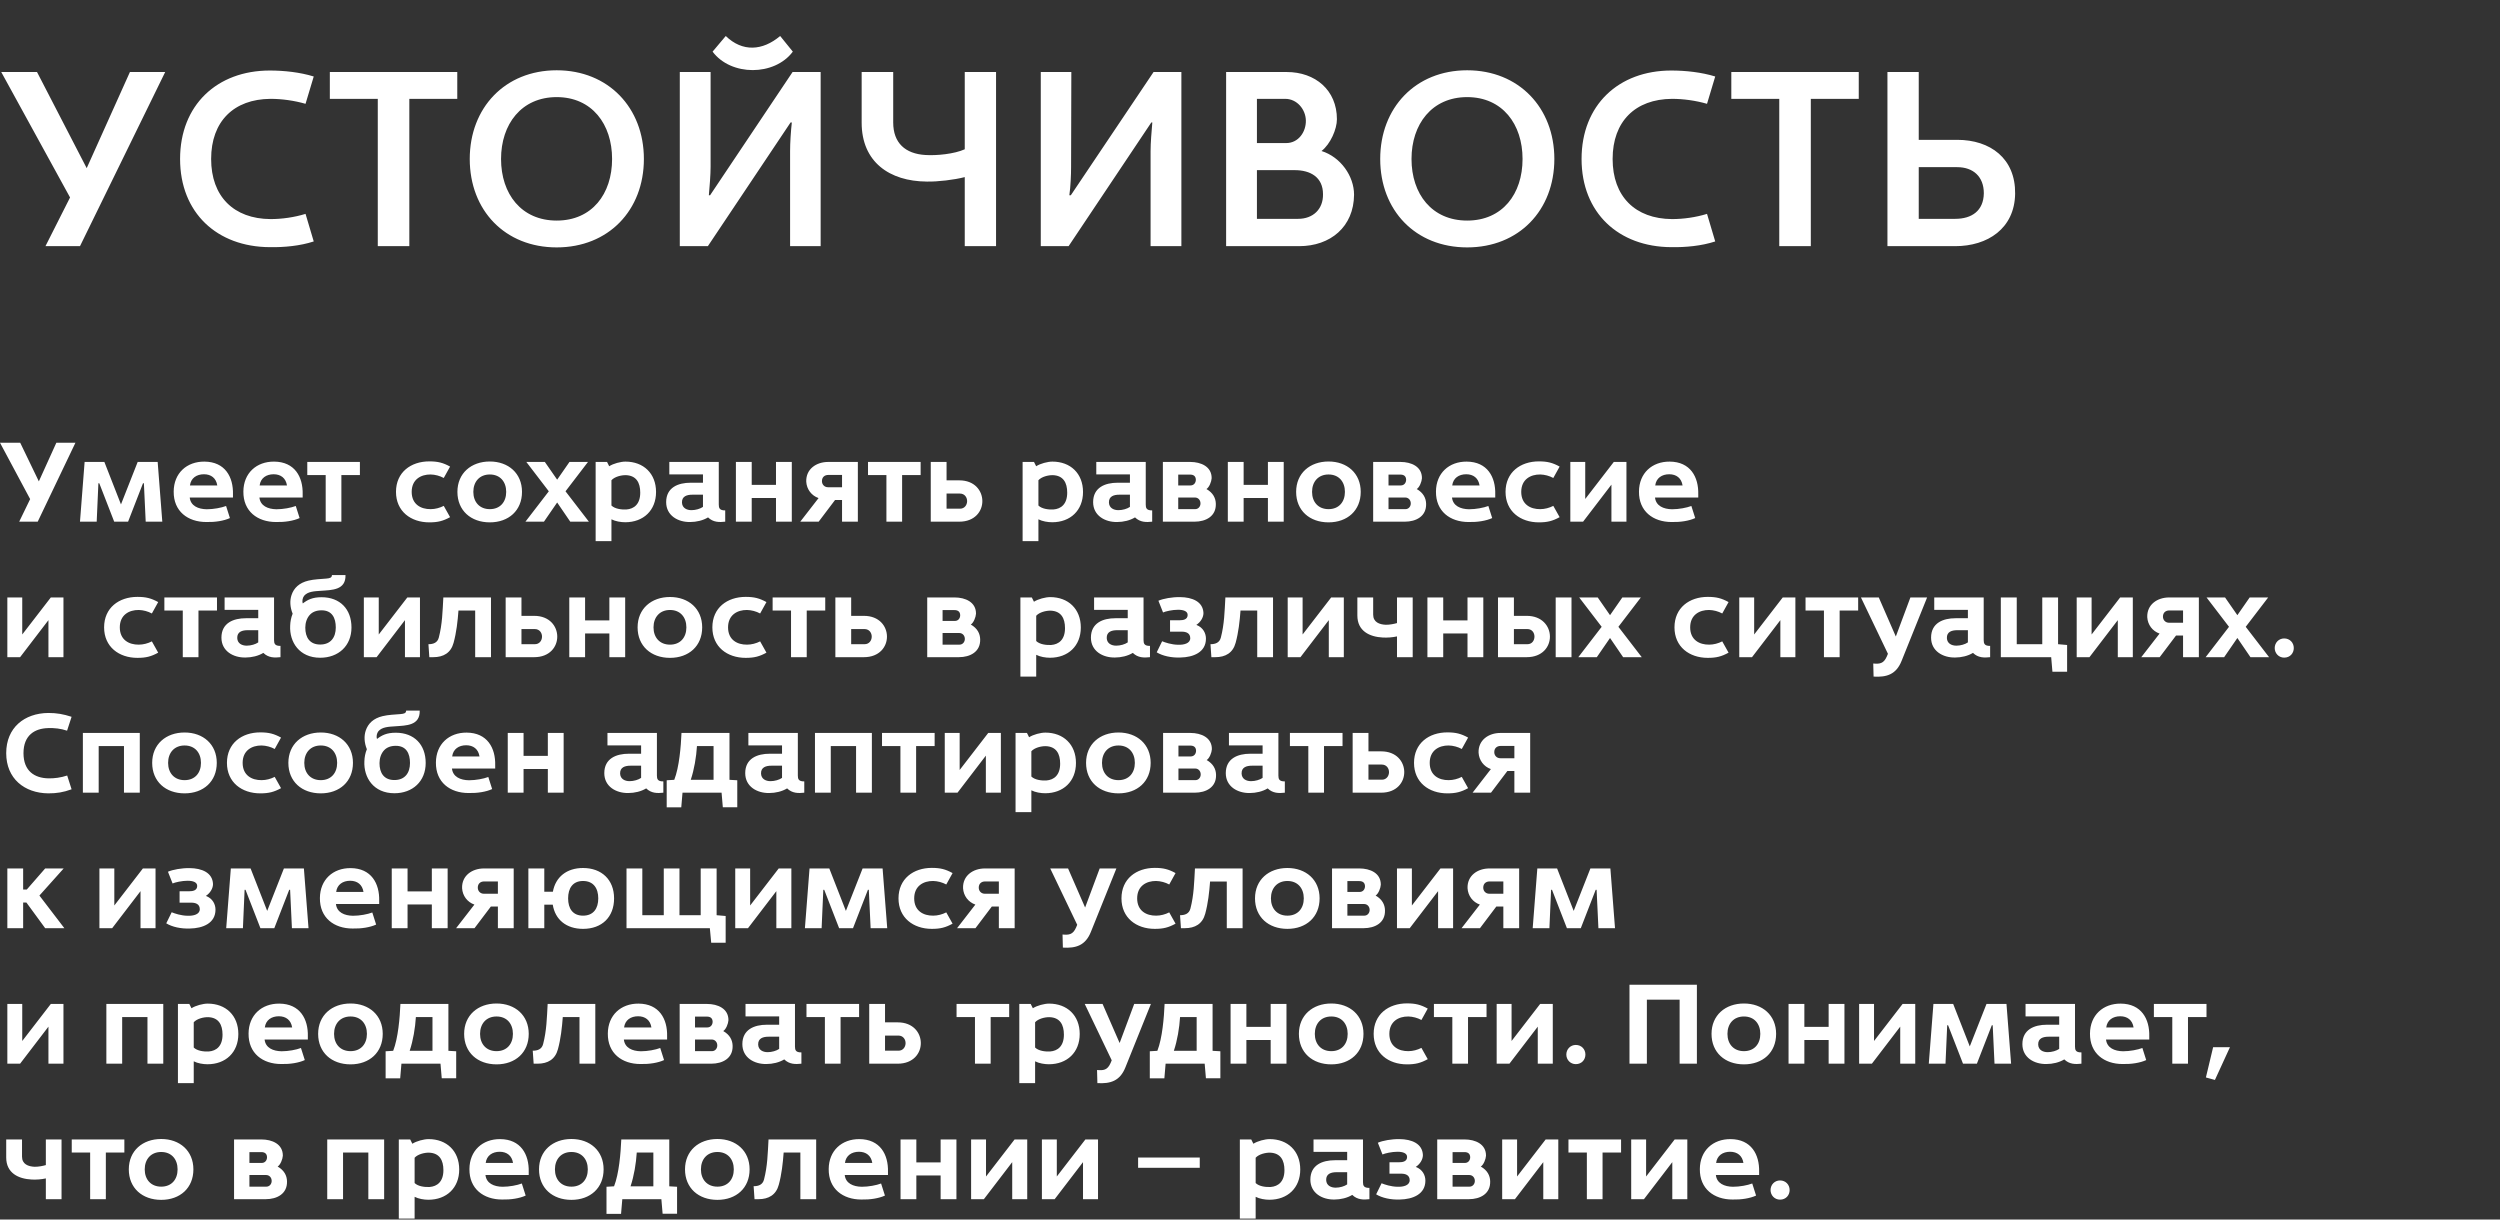
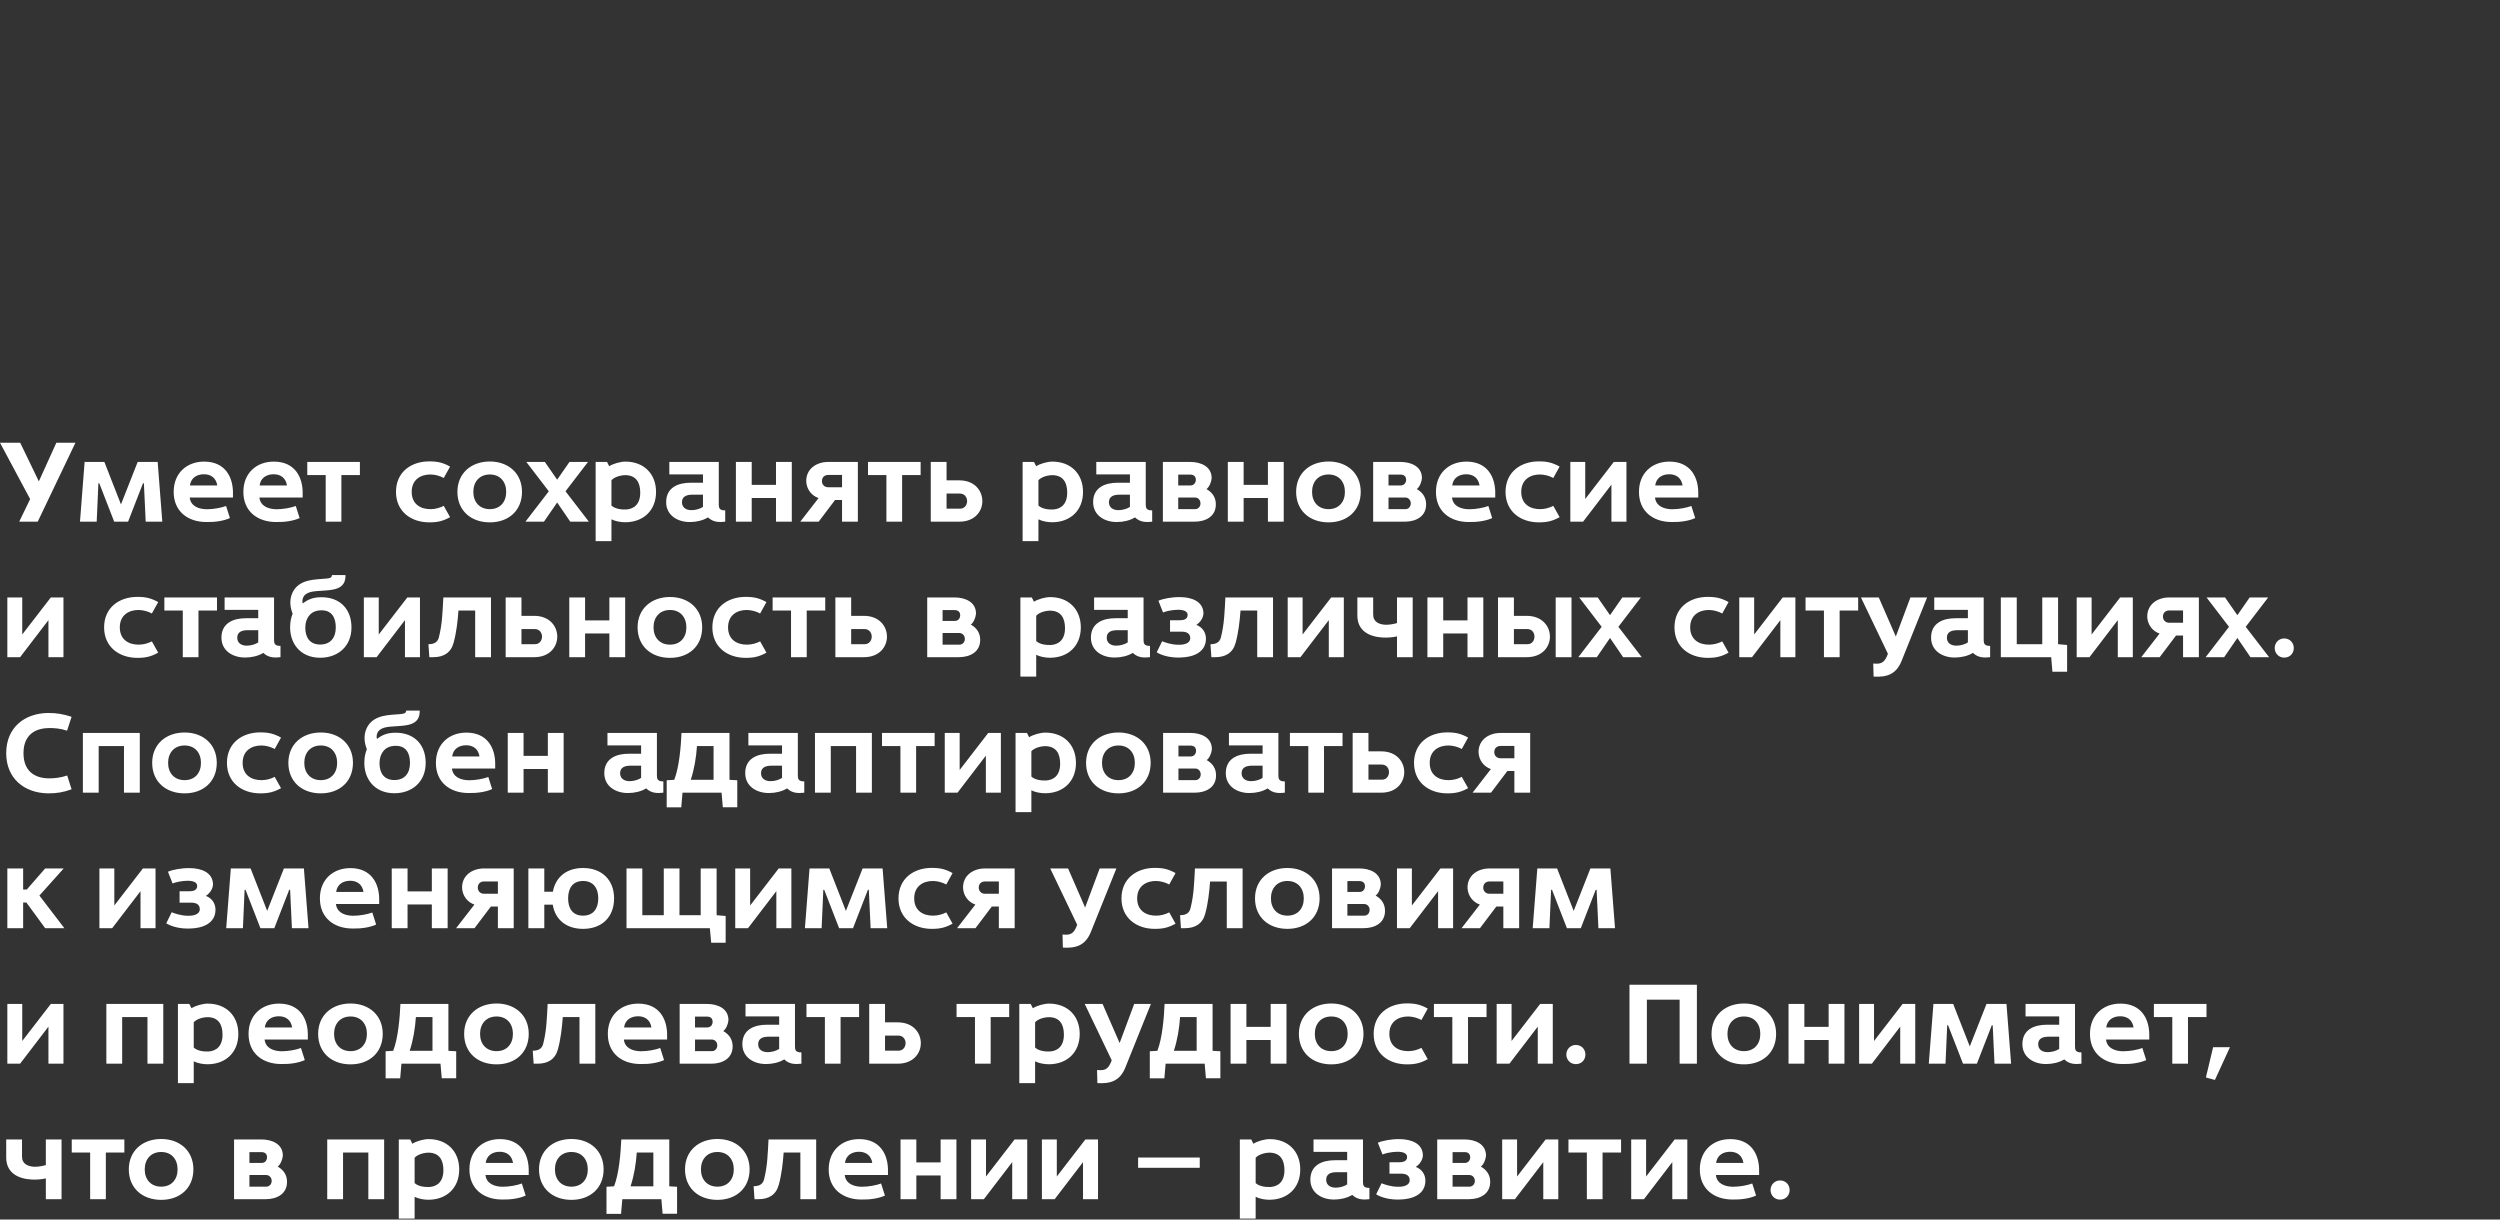
<svg xmlns="http://www.w3.org/2000/svg" width="1107" height="540" viewBox="0 0 1107 540" fill="none">
  <rect x="0" y="0" width="1107" height="540" fill="#333333" stroke="none" />
  <path d="M8.5 231L13.35 221L0 196.05H8.95L17.2 213.15L24.95 196.05H33.4L16.7 231H8.5ZM35.416 231L37.466 204.55H46.216L53.566 223.35L60.966 204.55H69.816L71.866 231H64.516L63.716 214H63.316L56.716 231H50.566L43.966 214H43.566L42.816 231H35.416ZM91.359 231.15C83.159 231.15 76.809 226.4 76.909 217.65C76.959 209.5 82.709 204.35 90.509 204.4C99.659 204.45 103.359 211.2 103.159 218.9V220.3H84.009C84.409 224 87.759 225.45 91.559 225.5C94.559 225.5 98.009 224.85 100.109 224.05L101.809 229.4C99.109 230.65 95.209 231.25 91.359 231.15ZM84.109 214.95H96.209C95.709 211.7 93.459 210 90.309 210C87.059 210 84.509 211.7 84.109 214.95ZM122.219 231.15C114.019 231.15 107.669 226.4 107.769 217.65C107.819 209.5 113.569 204.35 121.369 204.4C130.519 204.45 134.219 211.2 134.019 218.9V220.3H114.869C115.269 224 118.619 225.45 122.419 225.5C125.419 225.5 128.869 224.85 130.969 224.05L132.669 229.4C129.969 230.65 126.069 231.25 122.219 231.15ZM114.969 214.95H127.069C126.569 211.7 124.319 210 121.169 210C117.919 210 115.369 211.7 114.969 214.95ZM144.214 231V210.35H136.064V204.55H159.364V210.35H151.164V231H144.214ZM190.096 231.3C181.896 231.3 175.346 226.4 175.346 217.8C175.346 209.15 181.896 204.3 190.096 204.3C193.896 204.3 196.196 204.9 199.296 206.6L196.496 211.65C194.746 210.7 192.696 210.15 190.696 210.1C186.396 210.05 182.296 212.3 182.296 217.8C182.296 223.35 186.396 225.5 190.696 225.45C192.696 225.45 194.746 224.9 196.496 224L199.296 229C196.196 230.7 193.896 231.3 190.096 231.3ZM216.893 231.3C208.493 231.3 202.543 226.05 202.543 217.8C202.543 209.55 208.643 204.35 216.893 204.35C225.093 204.35 231.143 209.55 231.143 217.8C231.143 226.05 225.243 231.3 216.893 231.3ZM216.893 225.45C221.443 225.45 224.143 222.3 224.143 217.8C224.143 213.3 221.443 210.1 216.893 210.1C212.343 210.1 209.593 213.3 209.593 217.8C209.593 222.3 212.343 225.45 216.893 225.45ZM232.66 231L243.01 217.55L233.06 204.55H241.26L246.71 212.4L252.16 204.55H260.36L250.41 217.55L260.76 231H252.51L246.71 222.5L240.86 231H232.66ZM263.748 239.6V204.55H268.798L269.748 206.45C271.598 205.25 274.848 204.4 276.948 204.4C284.948 204.4 290.498 209.65 290.498 217.85C290.498 226 284.898 231.25 276.848 231.25C274.898 231.25 272.498 230.85 270.748 229.95V239.6H263.748ZM277.348 225.6C280.798 225.35 283.498 223.2 283.498 218.15C283.498 213.7 281.748 210.6 277.198 210.4C275.048 210.35 272.148 211.1 270.748 212.65V223.85C272.298 225.35 275.198 225.7 277.348 225.6ZM305.625 231.15C300.225 231.25 294.975 228.3 294.975 222.35C294.975 215.85 300.275 213.75 305.825 213.75H311.275V210.05H296.375V204.55H318.275V223.45C318.275 224.95 318.625 226.05 321.125 226V231C318.475 231.3 315.775 231.3 313.525 229.1C311.325 230.45 308.375 231.15 305.625 231.15ZM306.175 225.9C308.025 225.9 310.075 225.3 311.275 224.45V219.05H306.575C304.225 219.05 301.875 219.7 301.975 222.55C302.075 224.95 304.075 225.9 306.175 225.9ZM325.857 231V204.55H332.857V214.7H343.607V204.55H350.607V231H343.607V220.5H332.857V231H325.857ZM354.357 231L362.457 220.55C359.307 219.45 357.207 216.65 357.007 213.3C356.807 207.7 361.457 204.55 366.707 204.55H378.057H379.857V206.05V231H372.857V221.4H369.757L362.507 231H354.357ZM366.657 215.75H372.857V210.3H366.807C365.107 210.3 363.957 211.3 363.957 213.05C363.957 214.55 365.057 215.75 366.657 215.75ZM392.505 231V210.35H384.355V204.55H407.655V210.35H399.455V231H392.505ZM412.137 231V204.55H419.137V212.7H424.787C431.537 212.7 434.937 217.25 434.987 221.8C435.037 226.4 431.637 231 424.787 231H412.137ZM419.137 225.25H425.087C427.087 225.25 428.187 223.65 428.237 222C428.287 220.3 427.187 218.55 425.037 218.55H419.137V225.25ZM452.811 239.6V204.55H457.861L458.811 206.45C460.661 205.25 463.911 204.4 466.011 204.4C474.011 204.4 479.561 209.65 479.561 217.85C479.561 226 473.961 231.25 465.911 231.25C463.961 231.25 461.561 230.85 459.811 229.95V239.6H452.811ZM466.411 225.6C469.861 225.35 472.561 223.2 472.561 218.15C472.561 213.7 470.811 210.6 466.261 210.4C464.111 210.35 461.211 211.1 459.811 212.65V223.85C461.361 225.35 464.261 225.7 466.411 225.6ZM494.687 231.15C489.287 231.25 484.037 228.3 484.037 222.35C484.037 215.85 489.337 213.75 494.887 213.75H500.337V210.05H485.437V204.55H507.337V223.45C507.337 224.95 507.687 226.05 510.187 226V231C507.537 231.3 504.837 231.3 502.587 229.1C500.387 230.45 497.437 231.15 494.687 231.15ZM495.237 225.9C497.087 225.9 499.137 225.3 500.337 224.45V219.05H495.637C493.287 219.05 490.937 219.7 491.037 222.55C491.137 224.95 493.137 225.9 495.237 225.9ZM514.92 231V204.55H527.07C531.77 204.55 536.57 206.6 536.52 211.75C536.42 213.3 535.47 215.75 534.22 216.55C537.12 218.2 538.32 220.55 538.37 223.1C538.52 228.6 533.97 231 528.92 231H514.92ZM521.72 225.45H529.22C530.77 225.45 531.67 224.05 531.57 222.75C531.52 221.45 530.57 220.3 529.12 220.3H521.72V225.45ZM521.72 214.95H527.17C528.67 214.95 529.52 213.75 529.52 212.4C529.47 210.8 528.47 210.15 526.97 210.15H521.72V214.95ZM543.68 231V204.55H550.68V214.7H561.43V204.55H568.43V231H561.43V220.5H550.68V231H543.68ZM588.28 231.3C579.88 231.3 573.93 226.05 573.93 217.8C573.93 209.55 580.03 204.35 588.28 204.35C596.48 204.35 602.53 209.55 602.53 217.8C602.53 226.05 596.63 231.3 588.28 231.3ZM588.28 225.45C592.83 225.45 595.53 222.3 595.53 217.8C595.53 213.3 592.83 210.1 588.28 210.1C583.73 210.1 580.98 213.3 580.98 217.8C580.98 222.3 583.73 225.45 588.28 225.45ZM608.035 231V204.55H620.185C624.885 204.55 629.685 206.6 629.635 211.75C629.535 213.3 628.585 215.75 627.335 216.55C630.235 218.2 631.435 220.55 631.485 223.1C631.635 228.6 627.085 231 622.035 231H608.035ZM614.835 225.45H622.335C623.885 225.45 624.785 224.05 624.685 222.75C624.635 221.45 623.685 220.3 622.235 220.3H614.835V225.45ZM614.835 214.95H620.285C621.785 214.95 622.635 213.75 622.635 212.4C622.585 210.8 621.585 210.15 620.085 210.15H614.835V214.95ZM650.295 231.15C642.095 231.15 635.745 226.4 635.845 217.65C635.895 209.5 641.645 204.35 649.445 204.4C658.595 204.45 662.295 211.2 662.095 218.9V220.3H642.945C643.345 224 646.695 225.45 650.495 225.5C653.495 225.5 656.945 224.85 659.045 224.05L660.745 229.4C658.045 230.65 654.145 231.25 650.295 231.15ZM643.045 214.95H655.145C654.645 211.7 652.395 210 649.245 210C645.995 210 643.445 211.7 643.045 214.95ZM681.404 231.3C673.204 231.3 666.654 226.4 666.654 217.8C666.654 209.15 673.204 204.3 681.404 204.3C685.204 204.3 687.504 204.9 690.604 206.6L687.804 211.65C686.054 210.7 684.004 210.15 682.004 210.1C677.704 210.05 673.604 212.3 673.604 217.8C673.604 223.35 677.704 225.5 682.004 225.45C684.004 225.45 686.054 224.9 687.804 224L690.604 229C687.504 230.7 685.204 231.3 681.404 231.3ZM695.34 231V204.55H701.94V220.95L714.59 204.55H720.19V231H713.54V214.6L700.99 231H695.34ZM740.188 231.15C731.988 231.15 725.638 226.4 725.738 217.65C725.788 209.5 731.538 204.35 739.338 204.4C748.488 204.45 752.188 211.2 751.988 218.9V220.3H732.838C733.238 224 736.588 225.45 740.388 225.5C743.388 225.5 746.838 224.85 748.938 224.05L750.638 229.4C747.938 230.65 744.038 231.25 740.188 231.15ZM732.938 214.95H745.038C744.538 211.7 742.288 210 739.138 210C735.888 210 733.338 211.7 732.938 214.95ZM3.25 291V264.55H9.85V280.95L22.5 264.55H28.1V291H21.45V274.6L8.9 291H3.25ZM60.848 291.3C52.648 291.3 46.098 286.4 46.098 277.8C46.098 269.15 52.648 264.3 60.848 264.3C64.648 264.3 66.948 264.9 70.048 266.6L67.248 271.65C65.498 270.7 63.448 270.15 61.448 270.1C57.148 270.05 53.048 272.3 53.048 277.8C53.048 283.35 57.148 285.5 61.448 285.45C63.448 285.45 65.498 284.9 67.248 284L70.048 289C66.948 290.7 64.648 291.3 60.848 291.3ZM80.933 291V270.35H72.783V264.55H96.083V270.35H87.883V291H80.933ZM108.701 291.15C103.301 291.25 98.051 288.3 98.051 282.35C98.051 275.85 103.351 273.75 108.901 273.75H114.351V270.05H99.451V264.55H121.351V283.45C121.351 284.95 121.701 286.05 124.201 286V291C121.551 291.3 118.851 291.3 116.601 289.1C114.401 290.45 111.451 291.15 108.701 291.15ZM109.251 285.9C111.101 285.9 113.151 285.3 114.351 284.45V279.05H109.651C107.301 279.05 104.951 279.7 105.051 282.55C105.151 284.95 107.151 285.9 109.251 285.9ZM141.784 291.25C132.534 291.25 128.134 284.3 128.484 277.1C128.534 275.3 128.884 273.45 129.584 271.75C128.384 268.8 128.284 265.9 129.084 263.5C130.134 260.35 132.534 258.05 136.584 257.1C138.984 256.5 142.184 256.4 144.434 256.2C146.184 256.05 146.934 255.8 146.984 254.65H152.984C153.184 261.35 146.934 261.25 142.184 261.6C139.134 261.8 136.334 261.9 134.684 263.8C133.984 264.7 133.684 266.15 134.084 267.2C136.234 265.55 138.384 264.45 142.384 264.45C150.534 264.45 155.634 269.7 155.634 277.85C155.634 286 149.834 291.25 141.784 291.25ZM141.784 285.4C146.434 285.4 148.684 282.25 148.684 277.85C148.684 273.6 147.034 270.25 142.384 270.25C140.134 270.25 138.434 270.95 137.284 272.15C135.884 273.6 135.184 275.75 135.184 277.9C135.184 282.3 137.184 285.4 141.784 285.4ZM161.111 291V264.55H167.711V280.95L180.361 264.55H185.961V291H179.311V274.6L166.761 291H161.111ZM190.109 291L189.709 285.25C191.809 285.25 193.709 284.65 194.309 282.3C195.859 276.3 195.959 270.75 196.309 264.55H217.409V291H210.409V270.35H203.009C202.659 275.05 202.109 280.05 200.859 284.6C199.659 289.1 196.359 291 191.859 291H190.109ZM223.904 291V264.55H230.904V272.7H236.554C243.304 272.7 246.704 277.25 246.754 281.8C246.804 286.4 243.404 291 236.554 291H223.904ZM230.904 285.25H236.854C238.854 285.25 239.954 283.65 240.004 282C240.054 280.3 238.954 278.55 236.804 278.55H230.904V285.25ZM252.078 291V264.55H259.078V274.7H269.828V264.55H276.828V291H269.828V280.5H259.078V291H252.078ZM296.678 291.3C288.278 291.3 282.328 286.05 282.328 277.8C282.328 269.55 288.428 264.35 296.678 264.35C304.878 264.35 310.928 269.55 310.928 277.8C310.928 286.05 305.028 291.3 296.678 291.3ZM296.678 285.45C301.228 285.45 303.928 282.3 303.928 277.8C303.928 273.3 301.228 270.1 296.678 270.1C292.128 270.1 289.378 273.3 289.378 277.8C289.378 282.3 292.128 285.45 296.678 285.45ZM330.184 291.3C321.984 291.3 315.434 286.4 315.434 277.8C315.434 269.15 321.984 264.3 330.184 264.3C333.984 264.3 336.284 264.9 339.384 266.6L336.584 271.65C334.834 270.7 332.784 270.15 330.784 270.1C326.484 270.05 322.384 272.3 322.384 277.8C322.384 283.35 326.484 285.5 330.784 285.45C332.784 285.45 334.834 284.9 336.584 284L339.384 289C336.284 290.7 333.984 291.3 330.184 291.3ZM350.269 291V270.35H342.119V264.55H365.419V270.35H357.219V291H350.269ZM369.9 291V264.55H376.9V272.7H382.55C389.3 272.7 392.7 277.25 392.75 281.8C392.8 286.4 389.4 291 382.55 291H369.9ZM376.9 285.25H382.85C384.85 285.25 385.95 283.65 386 282C386.05 280.3 384.95 278.55 382.8 278.55H376.9V285.25ZM410.574 291V264.55H422.724C427.424 264.55 432.224 266.6 432.174 271.75C432.074 273.3 431.124 275.75 429.874 276.55C432.774 278.2 433.974 280.55 434.024 283.1C434.174 288.6 429.624 291 424.574 291H410.574ZM417.374 285.45H424.874C426.424 285.45 427.324 284.05 427.224 282.75C427.174 281.45 426.224 280.3 424.774 280.3H417.374V285.45ZM417.374 274.95H422.824C424.324 274.95 425.174 273.75 425.174 272.4C425.124 270.8 424.124 270.15 422.624 270.15H417.374V274.95ZM451.834 299.6V264.55H456.884L457.834 266.45C459.684 265.25 462.934 264.4 465.034 264.4C473.034 264.4 478.584 269.65 478.584 277.85C478.584 286 472.984 291.25 464.934 291.25C462.984 291.25 460.584 290.85 458.834 289.95V299.6H451.834ZM465.434 285.6C468.884 285.35 471.584 283.2 471.584 278.15C471.584 273.7 469.834 270.6 465.284 270.4C463.134 270.35 460.234 271.1 458.834 272.65V283.85C460.384 285.35 463.284 285.7 465.434 285.6ZM493.711 291.15C488.311 291.25 483.061 288.3 483.061 282.35C483.061 275.85 488.361 273.75 493.911 273.75H499.361V270.05H484.461V264.55H506.361V283.45C506.361 284.95 506.711 286.05 509.211 286V291C506.561 291.3 503.861 291.3 501.611 289.1C499.411 290.45 496.461 291.15 493.711 291.15ZM494.261 285.9C496.111 285.9 498.161 285.3 499.361 284.45V279.05H494.661C492.311 279.05 489.961 279.7 490.061 282.55C490.161 284.95 492.161 285.9 494.261 285.9ZM522.643 291.15C518.693 291.3 514.793 290.45 512.193 288.85L514.593 283.95C515.943 284.5 518.693 285.45 521.643 285.5C524.243 285.6 527.043 284.9 527.043 282.6C527.043 280.3 525.143 279.7 523.293 279.7H518.093V274.65H522.343C523.993 274.65 525.843 274.3 525.893 272.35C525.943 270.6 523.943 270 521.643 270C519.093 270 516.093 270.7 514.993 271.2L512.943 266C515.143 265.05 518.993 264.35 522.543 264.4C527.943 264.45 532.693 266.4 532.893 271.45C532.893 273.4 531.643 275.45 529.743 276.7C532.843 277.9 533.993 280.5 533.993 282.8C533.993 288.8 528.443 291.05 522.643 291.15ZM536.398 291L535.998 285.25C538.098 285.25 539.998 284.65 540.598 282.3C542.148 276.3 542.248 270.75 542.598 264.55H563.698V291H556.698V270.35H549.298C548.948 275.05 548.398 280.05 547.148 284.6C545.948 289.1 542.648 291 538.148 291H536.398ZM570.193 291V264.55H576.793V280.95L589.443 264.55H595.043V291H588.393V274.6L575.843 291H570.193ZM618.591 291V281.8C616.591 282.25 614.291 282.4 612.341 282.3C606.391 282 601.041 279.4 601.041 272.55V264.55H608.041V272.15C608.041 275.5 610.791 276.55 613.691 276.65C615.391 276.65 617.191 276.3 618.591 275.9V264.55H625.541V291H618.591ZM632.059 291V264.55H639.059V274.7H649.809V264.55H656.809V291H649.809V280.5H639.059V291H632.059ZM663.309 291V264.55H670.359V272.7H676.059C682.809 272.7 686.259 277.25 686.309 281.8C686.359 286.4 682.959 291 676.009 291H663.309ZM670.359 285.25H676.359C678.359 285.25 679.409 283.65 679.459 282C679.509 280.3 678.459 278.55 676.309 278.55H670.359V285.25ZM688.859 291V264.55H695.859V291H688.859ZM698.871 291L709.221 277.55L699.271 264.55H707.471L712.921 272.4L718.371 264.55H726.571L716.621 277.55L726.971 291H718.721L712.921 282.5L707.071 291H698.871ZM756.209 291.3C748.009 291.3 741.459 286.4 741.459 277.8C741.459 269.15 748.009 264.3 756.209 264.3C760.009 264.3 762.309 264.9 765.409 266.6L762.609 271.65C760.859 270.7 758.809 270.15 756.809 270.1C752.509 270.05 748.409 272.3 748.409 277.8C748.409 283.35 752.509 285.5 756.809 285.45C758.809 285.45 760.859 284.9 762.609 284L765.409 289C762.309 290.7 760.009 291.3 756.209 291.3ZM770.145 291V264.55H776.745V280.95L789.395 264.55H794.995V291H788.345V274.6L775.795 291H770.145ZM807.642 291V270.35H799.492V264.55H822.792V270.35H814.592V291H807.642ZM829.623 299.6L829.473 293.8C832.273 294.05 834.073 293.9 835.473 290.7L835.973 289.5L824.023 264.55H831.923L839.473 281.85L845.923 264.55H853.323L842.023 292.65C839.623 298.65 835.423 299.95 829.623 299.6ZM865.732 291.15C860.332 291.25 855.082 288.3 855.082 282.35C855.082 275.85 860.382 273.75 865.932 273.75H871.382V270.05H856.482V264.55H878.382V283.45C878.382 284.95 878.732 286.05 881.232 286V291C878.582 291.3 875.882 291.3 873.632 289.1C871.432 290.45 868.482 291.15 865.732 291.15ZM866.282 285.9C868.132 285.9 870.182 285.3 871.382 284.45V279.05H866.682C864.332 279.05 861.982 279.7 862.082 282.55C862.182 284.95 864.182 285.9 866.282 285.9ZM908.815 297.45L908.265 291H885.965V264.55H893.015V285.25H904.315V264.55H911.315V285.25L915.315 285.6V297.45H908.815ZM919.559 291V264.55H926.159V280.95L938.809 264.55H944.409V291H937.759V274.6L925.209 291H919.559ZM948.156 291L956.256 280.55C953.106 279.45 951.006 276.65 950.806 273.3C950.606 267.7 955.256 264.55 960.506 264.55H971.856H973.656V266.05V291H966.656V281.4H963.556L956.306 291H948.156ZM960.456 275.75H966.656V270.3H960.606C958.906 270.3 957.756 271.3 957.756 273.05C957.756 274.55 958.856 275.75 960.456 275.75ZM976.654 291L987.004 277.55L977.054 264.55H985.254L990.704 272.4L996.154 264.55H1004.35L994.404 277.55L1004.75 291H996.504L990.704 282.5L984.854 291H976.654ZM1011.44 291.2C1008.99 291.2 1007.24 289.25 1007.24 286.95C1007.24 284.6 1009.04 282.7 1011.44 282.7C1013.94 282.7 1015.69 284.6 1015.69 286.95C1015.69 289.25 1014.04 291.2 1011.44 291.2ZM21.4 351.3C10.8 351.2 2.75 344.75 2.75 333.5C2.75 322.2 10.8 315.8 21.4 315.7C25.1 315.7 28 316.2 31.7 317.4L29.7 323.55C26.95 322.6 24 322.3 21.3 322.4C15.45 322.55 10.4 325.5 10.4 333.5C10.4 341.55 15.45 344.5 21.3 344.65C24 344.75 27.05 344.3 29.75 343.4L31.7 349.5C28 350.85 25.1 351.3 21.4 351.3ZM36.697 351V324.55H61.897V351H54.897V330.35H43.697V351H36.697ZM81.737 351.3C73.337 351.3 67.387 346.05 67.387 337.8C67.387 329.55 73.487 324.35 81.737 324.35C89.937 324.35 95.987 329.55 95.987 337.8C95.987 346.05 90.087 351.3 81.737 351.3ZM81.737 345.45C86.287 345.45 88.987 342.3 88.987 337.8C88.987 333.3 86.287 330.1 81.737 330.1C77.187 330.1 74.437 333.3 74.437 337.8C74.437 342.3 77.187 345.45 81.737 345.45ZM115.242 351.3C107.042 351.3 100.492 346.4 100.492 337.8C100.492 329.15 107.042 324.3 115.242 324.3C119.042 324.3 121.342 324.9 124.442 326.6L121.642 331.65C119.892 330.7 117.842 330.15 115.842 330.1C111.542 330.05 107.442 332.3 107.442 337.8C107.442 343.35 111.542 345.5 115.842 345.45C117.842 345.45 119.892 344.9 121.642 344L124.442 349C121.342 350.7 119.042 351.3 115.242 351.3ZM142.039 351.3C133.639 351.3 127.689 346.05 127.689 337.8C127.689 329.55 133.789 324.35 142.039 324.35C150.239 324.35 156.289 329.55 156.289 337.8C156.289 346.05 150.389 351.3 142.039 351.3ZM142.039 345.45C146.589 345.45 149.289 342.3 149.289 337.8C149.289 333.3 146.589 330.1 142.039 330.1C137.489 330.1 134.739 333.3 134.739 337.8C134.739 342.3 137.489 345.45 142.039 345.45ZM174.645 351.25C165.395 351.25 160.995 344.3 161.345 337.1C161.395 335.3 161.745 333.45 162.445 331.75C161.245 328.8 161.145 325.9 161.945 323.5C162.995 320.35 165.395 318.05 169.445 317.1C171.845 316.5 175.045 316.4 177.295 316.2C179.045 316.05 179.795 315.8 179.845 314.65H185.845C186.045 321.35 179.795 321.25 175.045 321.6C171.995 321.8 169.195 321.9 167.545 323.8C166.845 324.7 166.545 326.15 166.945 327.2C169.095 325.55 171.245 324.45 175.245 324.45C183.395 324.45 188.495 329.7 188.495 337.85C188.495 346 182.695 351.25 174.645 351.25ZM174.645 345.4C179.295 345.4 181.545 342.25 181.545 337.85C181.545 333.6 179.895 330.25 175.245 330.25C172.995 330.25 171.295 330.95 170.145 332.15C168.745 333.6 168.045 335.75 168.045 337.9C168.045 342.3 170.045 345.4 174.645 345.4ZM207.473 351.15C199.273 351.15 192.923 346.4 193.023 337.65C193.073 329.5 198.823 324.35 206.623 324.4C215.773 324.45 219.473 331.2 219.273 338.9V340.3H200.123C200.523 344 203.873 345.45 207.673 345.5C210.673 345.5 214.123 344.85 216.223 344.05L217.923 349.4C215.223 350.65 211.323 351.25 207.473 351.15ZM200.223 334.95H212.323C211.823 331.7 209.573 330 206.423 330C203.173 330 200.623 331.7 200.223 334.95ZM224.832 351V324.55H231.832V334.7H242.582V324.55H249.582V351H242.582V340.5H231.832V351H224.832ZM278.232 351.15C272.832 351.25 267.582 348.3 267.582 342.35C267.582 335.85 272.882 333.75 278.432 333.75H283.882V330.05H268.982V324.55H290.882V343.45C290.882 344.95 291.232 346.05 293.732 346V351C291.082 351.3 288.382 351.3 286.132 349.1C283.932 350.45 280.982 351.15 278.232 351.15ZM278.782 345.9C280.632 345.9 282.682 345.3 283.882 344.45V339.05H279.182C276.832 339.05 274.482 339.7 274.582 342.55C274.682 344.95 276.682 345.9 278.782 345.9ZM295.215 357.5V345.5L298.565 345.3C300.765 339.7 301.515 330.55 301.765 324.55H323.015V345.3L326.465 345.5V357.45H320.065L319.515 351H302.215L301.665 357.5H295.215ZM305.865 345.3H315.965V330.35H308.615C308.315 335.2 307.415 340.65 305.865 345.3ZM340.634 351.15C335.234 351.25 329.984 348.3 329.984 342.35C329.984 335.85 335.284 333.75 340.834 333.75H346.284V330.05H331.384V324.55H353.284V343.45C353.284 344.95 353.634 346.05 356.134 346V351C353.484 351.3 350.784 351.3 348.534 349.1C346.334 350.45 343.384 351.15 340.634 351.15ZM341.184 345.9C343.034 345.9 345.084 345.3 346.284 344.45V339.05H341.584C339.234 339.05 336.884 339.7 336.984 342.55C337.084 344.95 339.084 345.9 341.184 345.9ZM360.867 351V324.55H386.067V351H379.067V330.35H367.867V351H360.867ZM398.707 351V330.35H390.557V324.55H413.857V330.35H405.657V351H398.707ZM418.338 351V324.55H424.938V340.95L437.588 324.55H443.188V351H436.538V334.6L423.988 351H418.338ZM449.686 359.6V324.55H454.736L455.686 326.45C457.536 325.25 460.786 324.4 462.886 324.4C470.886 324.4 476.436 329.65 476.436 337.85C476.436 346 470.836 351.25 462.786 351.25C460.836 351.25 458.436 350.85 456.686 349.95V359.6H449.686ZM463.286 345.6C466.736 345.35 469.436 343.2 469.436 338.15C469.436 333.7 467.686 330.6 463.136 330.4C460.986 330.35 458.086 331.1 456.686 332.65V343.85C458.236 345.35 461.136 345.7 463.286 345.6ZM495.262 351.3C486.862 351.3 480.912 346.05 480.912 337.8C480.912 329.55 487.012 324.35 495.262 324.35C503.462 324.35 509.512 329.55 509.512 337.8C509.512 346.05 503.612 351.3 495.262 351.3ZM495.262 345.45C499.812 345.45 502.512 342.3 502.512 337.8C502.512 333.3 499.812 330.1 495.262 330.1C490.712 330.1 487.962 333.3 487.962 337.8C487.962 342.3 490.712 345.45 495.262 345.45ZM515.018 351V324.55H527.168C531.868 324.55 536.668 326.6 536.618 331.75C536.518 333.3 535.568 335.75 534.318 336.55C537.218 338.2 538.418 340.55 538.468 343.1C538.618 348.6 534.068 351 529.018 351H515.018ZM521.818 345.45H529.318C530.868 345.45 531.768 344.05 531.668 342.75C531.618 341.45 530.668 340.3 529.218 340.3H521.818V345.45ZM521.818 334.95H527.268C528.768 334.95 529.618 333.75 529.618 332.4C529.568 330.8 528.568 330.15 527.068 330.15H521.818V334.95ZM553.427 351.15C548.027 351.25 542.777 348.3 542.777 342.35C542.777 335.85 548.077 333.75 553.627 333.75H559.077V330.05H544.177V324.55H566.077V343.45C566.077 344.95 566.427 346.05 568.927 346V351C566.277 351.3 563.577 351.3 561.327 349.1C559.127 350.45 556.177 351.15 553.427 351.15ZM553.977 345.9C555.827 345.9 557.877 345.3 559.077 344.45V339.05H554.377C552.027 339.05 549.677 339.7 549.777 342.55C549.877 344.95 551.877 345.9 553.977 345.9ZM579.322 351V330.35H571.172V324.55H594.472V330.35H586.272V351H579.322ZM598.953 351V324.55H605.953V332.7H611.603C618.353 332.7 621.753 337.25 621.803 341.8C621.853 346.4 618.453 351 611.603 351H598.953ZM605.953 345.25H611.903C613.903 345.25 615.003 343.65 615.053 342C615.103 340.3 614.003 338.55 611.853 338.55H605.953V345.25ZM640.877 351.3C632.677 351.3 626.127 346.4 626.127 337.8C626.127 329.15 632.677 324.3 640.877 324.3C644.677 324.3 646.977 324.9 650.077 326.6L647.277 331.65C645.527 330.7 643.477 330.15 641.477 330.1C637.177 330.05 633.077 332.3 633.077 337.8C633.077 343.35 637.177 345.5 641.477 345.45C643.477 345.45 645.527 344.9 647.277 344L650.077 349C646.977 350.7 644.677 351.3 640.877 351.3ZM652.063 351L660.163 340.55C657.013 339.45 654.913 336.65 654.713 333.3C654.513 327.7 659.163 324.55 664.412 324.55H675.763H677.563V326.05V351H670.563V341.4H667.463L660.213 351H652.063ZM664.363 335.75H670.563V330.3H664.513C662.813 330.3 661.663 331.3 661.663 333.05C661.663 334.55 662.763 335.75 664.363 335.75ZM3.25 411V384.55H10.25V393.9H11.85L20 384.55H28.2L17.45 396.55L28.5 411H20L11.7 399.65H10.25V411H3.25ZM44.022 411V384.55H50.621V400.95L63.272 384.55H68.871V411H62.221V394.6L49.672 411H44.022ZM84.069 411.15C80.119 411.3 76.219 410.45 73.619 408.85L76.019 403.95C77.369 404.5 80.119 405.45 83.069 405.5C85.669 405.6 88.469 404.9 88.469 402.6C88.469 400.3 86.569 399.7 84.719 399.7H79.519V394.65H83.769C85.419 394.65 87.269 394.3 87.319 392.35C87.369 390.6 85.369 390 83.069 390C80.519 390 77.519 390.7 76.419 391.2L74.369 386C76.569 385.05 80.419 384.35 83.969 384.4C89.369 384.45 94.119 386.4 94.319 391.45C94.319 393.4 93.069 395.45 91.169 396.7C94.269 397.9 95.419 400.5 95.419 402.8C95.419 408.8 89.869 411.05 84.069 411.15ZM100.162 411L102.212 384.55H110.962L118.312 403.35L125.712 384.55H134.562L136.612 411H129.262L128.462 394H128.062L121.462 411H115.312L108.712 394H108.312L107.562 411H100.162ZM156.105 411.15C147.905 411.15 141.555 406.4 141.655 397.65C141.705 389.5 147.455 384.35 155.255 384.4C164.405 384.45 168.105 391.2 167.905 398.9V400.3H148.755C149.155 404 152.505 405.45 156.305 405.5C159.305 405.5 162.755 404.85 164.855 404.05L166.555 409.4C163.855 410.65 159.955 411.25 156.105 411.15ZM148.855 394.95H160.955C160.455 391.7 158.205 390 155.055 390C151.805 390 149.255 391.7 148.855 394.95ZM173.465 411V384.55H180.465V394.7H191.215V384.55H198.215V411H191.215V400.5H180.465V411H173.465ZM201.965 411L210.065 400.55C206.915 399.45 204.815 396.65 204.615 393.3C204.415 387.7 209.065 384.55 214.315 384.55H225.665H227.465V386.05V411H220.465V401.4H217.365L210.115 411H201.965ZM214.265 395.75H220.465V390.3H214.415C212.715 390.3 211.565 391.3 211.565 393.05C211.565 394.55 212.665 395.75 214.265 395.75ZM258.163 411.3C250.763 411.3 245.813 407.2 244.763 400.6H241.013V411H233.963V384.55H241.013V394.85H244.813C246.013 388.3 250.963 384.35 258.163 384.35C266.413 384.35 271.913 389.55 271.913 397.8C271.913 406.05 266.563 411.3 258.163 411.3ZM258.163 405.45C262.763 405.45 264.913 402.3 264.913 397.8C264.913 393.3 262.763 390.1 258.163 390.1C253.613 390.1 251.563 393.3 251.563 397.8C251.563 402.3 253.613 405.45 258.163 405.45ZM314.92 417.45L314.32 411H277.42V384.55H284.42V405.25H293.92V384.55H300.87V405.25H310.27V384.55H317.32V405.25L321.32 405.6V417.45H314.92ZM325.564 411V384.55H332.164V400.95L344.814 384.55H350.414V411H343.764V394.6L331.214 411H325.564ZM356.412 411L358.462 384.55H367.212L374.562 403.35L381.962 384.55H390.812L392.862 411H385.512L384.712 394H384.312L377.712 411H371.562L364.962 394H364.562L363.812 411H356.412ZM412.605 411.3C404.405 411.3 397.855 406.4 397.855 397.8C397.855 389.15 404.405 384.3 412.605 384.3C416.405 384.3 418.705 384.9 421.805 386.6L419.005 391.65C417.255 390.7 415.205 390.15 413.205 390.1C408.905 390.05 404.805 392.3 404.805 397.8C404.805 403.35 408.905 405.5 413.205 405.45C415.205 405.45 417.255 404.9 419.005 404L421.805 409C418.705 410.7 416.405 411.3 412.605 411.3ZM423.791 411L431.891 400.55C428.741 399.45 426.641 396.65 426.441 393.3C426.241 387.7 430.891 384.55 436.141 384.55H447.491H449.291V386.05V411H442.291V401.4H439.191L431.941 411H423.791ZM436.091 395.75H442.291V390.3H436.241C434.541 390.3 433.391 391.3 433.391 393.05C433.391 394.55 434.491 395.75 436.091 395.75ZM470.639 419.6L470.489 413.8C473.289 414.05 475.089 413.9 476.489 410.7L476.989 409.5L465.039 384.55H472.939L480.489 401.85L486.939 384.55H494.339L483.039 412.65C480.639 418.65 476.439 419.95 470.639 419.6ZM511.336 411.3C503.136 411.3 496.586 406.4 496.586 397.8C496.586 389.15 503.136 384.3 511.336 384.3C515.136 384.3 517.436 384.9 520.536 386.6L517.736 391.65C515.986 390.7 513.936 390.15 511.936 390.1C507.636 390.05 503.536 392.3 503.536 397.8C503.536 403.35 507.636 405.5 511.936 405.45C513.936 405.45 515.986 404.9 517.736 404L520.536 409C517.436 410.7 515.136 411.3 511.336 411.3ZM522.921 411L522.521 405.25C524.621 405.25 526.521 404.65 527.121 402.3C528.671 396.3 528.771 390.75 529.121 384.55H550.221V411H543.221V390.35H535.821C535.471 395.05 534.921 400.05 533.671 404.6C532.471 409.1 529.171 411 524.671 411H522.921ZM570.067 411.3C561.667 411.3 555.717 406.05 555.717 397.8C555.717 389.55 561.817 384.35 570.067 384.35C578.267 384.35 584.317 389.55 584.317 397.8C584.317 406.05 578.417 411.3 570.067 411.3ZM570.067 405.45C574.617 405.45 577.317 402.3 577.317 397.8C577.317 393.3 574.617 390.1 570.067 390.1C565.517 390.1 562.767 393.3 562.767 397.8C562.767 402.3 565.517 405.45 570.067 405.45ZM589.822 411V384.55H601.972C606.672 384.55 611.472 386.6 611.422 391.75C611.322 393.3 610.372 395.75 609.122 396.55C612.022 398.2 613.222 400.55 613.272 403.1C613.422 408.6 608.872 411 603.822 411H589.822ZM596.622 405.45H604.122C605.672 405.45 606.572 404.05 606.472 402.75C606.422 401.45 605.472 400.3 604.022 400.3H596.622V405.45ZM596.622 394.95H602.072C603.572 394.95 604.422 393.75 604.422 392.4C604.372 390.8 603.372 390.15 601.872 390.15H596.622V394.95ZM618.582 411V384.55H625.182V400.95L637.832 384.55H643.432V411H636.782V394.6L624.232 411H618.582ZM647.18 411L655.28 400.55C652.13 399.45 650.03 396.65 649.83 393.3C649.63 387.7 654.28 384.55 659.53 384.55H670.88H672.68V386.05V411H665.68V401.4H662.58L655.33 411H647.18ZM659.48 395.75H665.68V390.3H659.63C657.93 390.3 656.78 391.3 656.78 393.05C656.78 394.55 657.88 395.75 659.48 395.75ZM678.678 411L680.728 384.55H689.478L696.828 403.35L704.228 384.55H713.078L715.128 411H707.778L706.978 394H706.578L699.978 411H693.828L687.228 394H686.828L686.078 411H678.678ZM3.25 471V444.55H9.85V460.95L22.5 444.55H28.1V471H21.45V454.6L8.9 471H3.25ZM47.098 471V444.55H72.298V471H65.298V450.35H54.098V471H47.098ZM78.787 479.6V444.55H83.837L84.787 446.45C86.637 445.25 89.887 444.4 91.987 444.4C99.987 444.4 105.537 449.65 105.537 457.85C105.537 466 99.937 471.25 91.887 471.25C89.937 471.25 87.537 470.85 85.787 469.95V479.6H78.787ZM92.387 465.6C95.837 465.35 98.537 463.2 98.537 458.15C98.537 453.7 96.787 450.6 92.237 450.4C90.087 450.35 87.187 451.1 85.787 452.65V463.85C87.337 465.35 90.237 465.7 92.387 465.6ZM124.514 471.15C116.314 471.15 109.964 466.4 110.064 457.65C110.114 449.5 115.864 444.35 123.664 444.4C132.814 444.45 136.514 451.2 136.314 458.9V460.3H117.164C117.564 464 120.914 465.45 124.714 465.5C127.714 465.5 131.164 464.85 133.264 464.05L134.964 469.4C132.264 470.65 128.364 471.25 124.514 471.15ZM117.264 454.95H129.364C128.864 451.7 126.614 450 123.464 450C120.214 450 117.664 451.7 117.264 454.95ZM155.223 471.3C146.823 471.3 140.873 466.05 140.873 457.8C140.873 449.55 146.973 444.35 155.223 444.35C163.423 444.35 169.473 449.55 169.473 457.8C169.473 466.05 163.573 471.3 155.223 471.3ZM155.223 465.45C159.773 465.45 162.473 462.3 162.473 457.8C162.473 453.3 159.773 450.1 155.223 450.1C150.673 450.1 147.923 453.3 147.923 457.8C147.923 462.3 150.673 465.45 155.223 465.45ZM170.752 477.5V465.5L174.102 465.3C176.302 459.7 177.052 450.55 177.302 444.55H198.552V465.3L202.002 465.5V477.45H195.602L195.052 471H177.752L177.202 477.5H170.752ZM181.402 465.3H191.502V450.35H184.152C183.852 455.2 182.952 460.65 181.402 465.3ZM219.871 471.3C211.471 471.3 205.521 466.05 205.521 457.8C205.521 449.55 211.621 444.35 219.871 444.35C228.071 444.35 234.121 449.55 234.121 457.8C234.121 466.05 228.221 471.3 219.871 471.3ZM219.871 465.45C224.421 465.45 227.121 462.3 227.121 457.8C227.121 453.3 224.421 450.1 219.871 450.1C215.321 450.1 212.571 453.3 212.571 457.8C212.571 462.3 215.321 465.45 219.871 465.45ZM236.3 471L235.9 465.25C238 465.25 239.9 464.65 240.5 462.3C242.05 456.3 242.15 450.75 242.5 444.55H263.6V471H256.6V450.35H249.2C248.85 455.05 248.3 460.05 247.05 464.6C245.85 469.1 242.55 471 238.05 471H236.3ZM283.596 471.15C275.396 471.15 269.046 466.4 269.146 457.65C269.196 449.5 274.946 444.35 282.746 444.4C291.896 444.45 295.596 451.2 295.396 458.9V460.3H276.246C276.646 464 279.996 465.45 283.796 465.5C286.796 465.5 290.246 464.85 292.346 464.05L294.046 469.4C291.346 470.65 287.446 471.25 283.596 471.15ZM276.346 454.95H288.446C287.946 451.7 285.696 450 282.546 450C279.296 450 276.746 451.7 276.346 454.95ZM300.955 471V444.55H313.105C317.805 444.55 322.605 446.6 322.555 451.75C322.455 453.3 321.505 455.75 320.255 456.55C323.155 458.2 324.355 460.55 324.405 463.1C324.555 468.6 320.005 471 314.955 471H300.955ZM307.755 465.45H315.255C316.805 465.45 317.705 464.05 317.605 462.75C317.555 461.45 316.605 460.3 315.155 460.3H307.755V465.45ZM307.755 454.95H313.205C314.705 454.95 315.555 453.75 315.555 452.4C315.505 450.8 314.505 450.15 313.005 450.15H307.755V454.95ZM339.365 471.15C333.965 471.25 328.715 468.3 328.715 462.35C328.715 455.85 334.015 453.75 339.565 453.75H345.015V450.05H330.115V444.55H352.015V463.45C352.015 464.95 352.365 466.05 354.865 466V471C352.215 471.3 349.515 471.3 347.265 469.1C345.065 470.45 342.115 471.15 339.365 471.15ZM339.915 465.9C341.765 465.9 343.815 465.3 345.015 464.45V459.05H340.315C337.965 459.05 335.615 459.7 335.715 462.55C335.815 464.95 337.815 465.9 339.915 465.9ZM365.259 471V450.35H357.109V444.55H380.409V450.35H372.209V471H365.259ZM384.891 471V444.55H391.891V452.7H397.541C404.291 452.7 407.691 457.25 407.741 461.8C407.791 466.4 404.391 471 397.541 471H384.891ZM391.891 465.25H397.841C399.841 465.25 400.941 463.65 400.991 462C401.041 460.3 399.941 458.55 397.791 458.55H391.891V465.25ZM431.714 471V450.35H423.564V444.55H446.864V450.35H438.664V471H431.714ZM451.346 479.6V444.55H456.396L457.346 446.45C459.196 445.25 462.446 444.4 464.546 444.4C472.546 444.4 478.096 449.65 478.096 457.85C478.096 466 472.496 471.25 464.446 471.25C462.496 471.25 460.096 470.85 458.346 469.95V479.6H451.346ZM464.946 465.6C468.396 465.35 471.096 463.2 471.096 458.15C471.096 453.7 469.346 450.6 464.796 450.4C462.646 450.35 459.746 451.1 458.346 452.65V463.85C459.896 465.35 462.796 465.7 464.946 465.6ZM485.922 479.6L485.772 473.8C488.572 474.05 490.372 473.9 491.772 470.7L492.272 469.5L480.322 444.55H488.222L495.772 461.85L502.222 444.55H509.622L498.322 472.65C495.922 478.65 491.722 479.95 485.922 479.6ZM509.131 477.5V465.5L512.481 465.3C514.681 459.7 515.431 450.55 515.681 444.55H536.931V465.3L540.381 465.5V477.45H533.981L533.431 471H516.131L515.581 477.5H509.131ZM519.781 465.3H529.881V450.35H522.531C522.231 455.2 521.331 460.65 519.781 465.3ZM544.9 471V444.55H551.9V454.7H562.65V444.55H569.65V471H562.65V460.5H551.9V471H544.9ZM589.5 471.3C581.1 471.3 575.15 466.05 575.15 457.8C575.15 449.55 581.25 444.35 589.5 444.35C597.7 444.35 603.75 449.55 603.75 457.8C603.75 466.05 597.85 471.3 589.5 471.3ZM589.5 465.45C594.05 465.45 596.75 462.3 596.75 457.8C596.75 453.3 594.05 450.1 589.5 450.1C584.95 450.1 582.2 453.3 582.2 457.8C582.2 462.3 584.95 465.45 589.5 465.45ZM623.006 471.3C614.806 471.3 608.256 466.4 608.256 457.8C608.256 449.15 614.806 444.3 623.006 444.3C626.806 444.3 629.106 444.9 632.206 446.6L629.406 451.65C627.656 450.7 625.606 450.15 623.606 450.1C619.306 450.05 615.206 452.3 615.206 457.8C615.206 463.35 619.306 465.5 623.606 465.45C625.606 465.45 627.656 464.9 629.406 464L632.206 469C629.106 470.7 626.806 471.3 623.006 471.3ZM643.091 471V450.35H634.941V444.55H658.241V450.35H650.041V471H643.091ZM662.723 471V444.55H669.323V460.95L681.973 444.55H687.573V471H680.923V454.6L668.373 471H662.723ZM697.77 471.2C695.32 471.2 693.57 469.25 693.57 466.95C693.57 464.6 695.37 462.7 697.77 462.7C700.27 462.7 702.02 464.6 702.02 466.95C702.02 469.25 700.37 471.2 697.77 471.2ZM721.535 471V436.05H751.385V471H743.735V442.65H729.235V471H721.535ZM772.215 471.3C763.815 471.3 757.865 466.05 757.865 457.8C757.865 449.55 763.965 444.35 772.215 444.35C780.415 444.35 786.465 449.55 786.465 457.8C786.465 466.05 780.565 471.3 772.215 471.3ZM772.215 465.45C776.765 465.45 779.465 462.3 779.465 457.8C779.465 453.3 776.765 450.1 772.215 450.1C767.665 450.1 764.915 453.3 764.915 457.8C764.915 462.3 767.665 465.45 772.215 465.45ZM791.971 471V444.55H798.971V454.7H809.721V444.55H816.721V471H809.721V460.5H798.971V471H791.971ZM823.221 471V444.55H829.821V460.95L842.471 444.55H848.071V471H841.421V454.6L828.871 471H823.221ZM854.068 471L856.118 444.55H864.868L872.218 463.35L879.618 444.55H888.468L890.518 471H883.168L882.368 454H881.968L875.368 471H869.218L862.618 454H862.218L861.468 471H854.068ZM906.162 471.15C900.762 471.25 895.512 468.3 895.512 462.35C895.512 455.85 900.812 453.75 906.362 453.75H911.812V450.05H896.912V444.55H918.812V463.45C918.812 464.95 919.162 466.05 921.662 466V471C919.012 471.3 916.312 471.3 914.062 469.1C911.862 470.45 908.912 471.15 906.162 471.15ZM906.712 465.9C908.562 465.9 910.612 465.3 911.812 464.45V459.05H907.112C904.762 459.05 902.412 459.7 902.512 462.55C902.612 464.95 904.612 465.9 906.712 465.9ZM939.895 471.15C931.695 471.15 925.345 466.4 925.445 457.65C925.495 449.5 931.245 444.35 939.045 444.4C948.195 444.45 951.895 451.2 951.695 458.9V460.3H932.545C932.945 464 936.295 465.45 940.095 465.5C943.095 465.5 946.545 464.85 948.645 464.05L950.345 469.4C947.645 470.65 943.745 471.25 939.895 471.15ZM932.645 454.95H944.745C944.245 451.7 941.995 450 938.845 450C935.595 450 933.045 451.7 932.645 454.95ZM961.89 471V450.35H953.74V444.55H977.04V450.35H968.84V471H961.89ZM980.77 478.2L976.77 477.1L979.97 463.7H987.42L980.77 478.2ZM20.3 531V521.8C18.3 522.25 16 522.4 14.05 522.3C8.1 522 2.75 519.4 2.75 512.55V504.55H9.75V512.15C9.75 515.5 12.5 516.55 15.4 516.65C17.1 516.65 18.9 516.3 20.3 515.9V504.55H27.25V531H20.3ZM39.918 531V510.35H31.768V504.55H55.068V510.35H46.868V531H39.918ZM71.385 531.3C62.985 531.3 57.035 526.05 57.035 517.8C57.035 509.55 63.135 504.35 71.385 504.35C79.585 504.35 85.635 509.55 85.635 517.8C85.635 526.05 79.735 531.3 71.385 531.3ZM71.385 525.45C75.935 525.45 78.635 522.3 78.635 517.8C78.635 513.3 75.935 510.1 71.385 510.1C66.835 510.1 64.085 513.3 64.085 517.8C64.085 522.3 66.835 525.45 71.385 525.45ZM103.641 531V504.55H115.791C120.491 504.55 125.291 506.6 125.241 511.75C125.141 513.3 124.191 515.75 122.941 516.55C125.841 518.2 127.041 520.55 127.091 523.1C127.241 528.6 122.691 531 117.641 531H103.641ZM110.441 525.45H117.941C119.491 525.45 120.391 524.05 120.291 522.75C120.241 521.45 119.291 520.3 117.841 520.3H110.441V525.45ZM110.441 514.95H115.891C117.391 514.95 118.241 513.75 118.241 512.4C118.191 510.8 117.191 510.15 115.691 510.15H110.441V514.95ZM144.9 531V504.55H170.1V531H163.1V510.35H151.9V531H144.9ZM176.59 539.6V504.55H181.64L182.59 506.45C184.44 505.25 187.69 504.4 189.79 504.4C197.79 504.4 203.34 509.65 203.34 517.85C203.34 526 197.74 531.25 189.69 531.25C187.74 531.25 185.34 530.85 183.59 529.95V539.6H176.59ZM190.19 525.6C193.64 525.35 196.34 523.2 196.34 518.15C196.34 513.7 194.59 510.6 190.04 510.4C187.89 510.35 184.99 511.1 183.59 512.65V523.85C185.14 525.35 188.04 525.7 190.19 525.6ZM222.316 531.15C214.116 531.15 207.766 526.4 207.866 517.65C207.916 509.5 213.666 504.35 221.466 504.4C230.616 504.45 234.316 511.2 234.116 518.9V520.3H214.966C215.366 524 218.716 525.45 222.516 525.5C225.516 525.5 228.966 524.85 231.066 524.05L232.766 529.4C230.066 530.65 226.166 531.25 222.316 531.15ZM215.066 514.95H227.166C226.666 511.7 224.416 510 221.266 510C218.016 510 215.466 511.7 215.066 514.95ZM253.026 531.3C244.626 531.3 238.676 526.05 238.676 517.8C238.676 509.55 244.776 504.35 253.026 504.35C261.226 504.35 267.276 509.55 267.276 517.8C267.276 526.05 261.376 531.3 253.026 531.3ZM253.026 525.45C257.576 525.45 260.276 522.3 260.276 517.8C260.276 513.3 257.576 510.1 253.026 510.1C248.476 510.1 245.726 513.3 245.726 517.8C245.726 522.3 248.476 525.45 253.026 525.45ZM268.555 537.5V525.5L271.905 525.3C274.105 519.7 274.855 510.55 275.105 504.55H296.355V525.3L299.805 525.5V537.45H293.405L292.855 531H275.555L275.005 537.5H268.555ZM279.205 525.3H289.305V510.35H281.955C281.655 515.2 280.755 520.65 279.205 525.3ZM317.674 531.3C309.274 531.3 303.324 526.05 303.324 517.8C303.324 509.55 309.424 504.35 317.674 504.35C325.874 504.35 331.924 509.55 331.924 517.8C331.924 526.05 326.024 531.3 317.674 531.3ZM317.674 525.45C322.224 525.45 324.924 522.3 324.924 517.8C324.924 513.3 322.224 510.1 317.674 510.1C313.124 510.1 310.374 513.3 310.374 517.8C310.374 522.3 313.124 525.45 317.674 525.45ZM334.103 531L333.703 525.25C335.803 525.25 337.703 524.65 338.303 522.3C339.853 516.3 339.953 510.75 340.303 504.55H361.403V531H354.403V510.35H347.003C346.653 515.05 346.103 520.05 344.853 524.6C343.653 529.1 340.353 531 335.853 531H334.103ZM381.398 531.15C373.198 531.15 366.848 526.4 366.948 517.65C366.998 509.5 372.748 504.35 380.548 504.4C389.698 504.45 393.398 511.2 393.198 518.9V520.3H374.048C374.448 524 377.798 525.45 381.598 525.5C384.598 525.5 388.048 524.85 390.148 524.05L391.848 529.4C389.148 530.65 385.248 531.25 381.398 531.15ZM374.148 514.95H386.248C385.748 511.7 383.498 510 380.348 510C377.098 510 374.548 511.7 374.148 514.95ZM398.758 531V504.55H405.758V514.7H416.508V504.55H423.508V531H416.508V520.5H405.758V531H398.758ZM430.008 531V504.55H436.608V520.95L449.258 504.55H454.858V531H448.208V514.6L435.658 531H430.008ZM461.355 531V504.55H467.955V520.95L480.605 504.55H486.205V531H479.555V514.6L467.005 531H461.355ZM503.953 517.1V512.55H531.253V517.1H503.953ZM549.002 539.6V504.55H554.052L555.002 506.45C556.852 505.25 560.102 504.4 562.202 504.4C570.202 504.4 575.752 509.65 575.752 517.85C575.752 526 570.152 531.25 562.102 531.25C560.152 531.25 557.752 530.85 556.002 529.95V539.6H549.002ZM562.602 525.6C566.052 525.35 568.752 523.2 568.752 518.15C568.752 513.7 567.002 510.6 562.452 510.4C560.302 510.35 557.402 511.1 556.002 512.65V523.85C557.552 525.35 560.452 525.7 562.602 525.6ZM590.879 531.15C585.479 531.25 580.229 528.3 580.229 522.35C580.229 515.85 585.529 513.75 591.079 513.75H596.529V510.05H581.629V504.55H603.529V523.45C603.529 524.95 603.879 526.05 606.379 526V531C603.729 531.3 601.029 531.3 598.779 529.1C596.579 530.45 593.629 531.15 590.879 531.15ZM591.429 525.9C593.279 525.9 595.329 525.3 596.529 524.45V519.05H591.829C589.479 519.05 587.129 519.7 587.229 522.55C587.329 524.95 589.329 525.9 591.429 525.9ZM619.811 531.15C615.861 531.3 611.961 530.45 609.361 528.85L611.761 523.95C613.111 524.5 615.861 525.45 618.811 525.5C621.411 525.6 624.211 524.9 624.211 522.6C624.211 520.3 622.311 519.7 620.461 519.7H615.261V514.65H619.511C621.161 514.65 623.011 514.3 623.061 512.35C623.111 510.6 621.111 510 618.811 510C616.261 510 613.261 510.7 612.161 511.2L610.111 506C612.311 505.05 616.161 504.35 619.711 504.4C625.111 504.45 629.861 506.4 630.061 511.45C630.061 513.4 628.811 515.45 626.911 516.7C630.011 517.9 631.161 520.5 631.161 522.8C631.161 528.8 625.611 531.05 619.811 531.15ZM636.404 531V504.55H648.554C653.254 504.55 658.054 506.6 658.004 511.75C657.904 513.3 656.954 515.75 655.704 516.55C658.604 518.2 659.804 520.55 659.854 523.1C660.004 528.6 655.454 531 650.404 531H636.404ZM643.204 525.45H650.704C652.254 525.45 653.154 524.05 653.054 522.75C653.004 521.45 652.054 520.3 650.604 520.3H643.204V525.45ZM643.204 514.95H648.654C650.154 514.95 651.004 513.75 651.004 512.4C650.954 510.8 649.954 510.15 648.454 510.15H643.204V514.95ZM665.164 531V504.55H671.764V520.95L684.414 504.55H690.014V531H683.364V514.6L670.814 531H665.164ZM702.662 531V510.35H694.512V504.55H717.812V510.35H709.612V531H702.662ZM722.293 531V504.55H728.893V520.95L741.543 504.55H747.143V531H740.493V514.6L727.943 531H722.293ZM767.141 531.15C758.941 531.15 752.591 526.4 752.691 517.65C752.741 509.5 758.491 504.35 766.291 504.4C775.441 504.45 779.141 511.2 778.941 518.9V520.3H759.791C760.191 524 763.541 525.45 767.341 525.5C770.341 525.5 773.791 524.85 775.891 524.05L777.591 529.4C774.891 530.65 770.991 531.25 767.141 531.15ZM759.891 514.95H771.991C771.491 511.7 769.241 510 766.091 510C762.841 510 760.291 511.7 759.891 514.95ZM788.2 531.2C785.75 531.2 784 529.25 784 526.95C784 524.6 785.8 522.7 788.2 522.7C790.7 522.7 792.45 524.6 792.45 526.95C792.45 529.25 790.8 531.2 788.2 531.2Z" fill="white" />
-   <path d="M20.13 109L31.02 87.44L0.55 31.89H16.39L38.39 74.46L57.53 31.89H73.15L35.42 109H20.13ZM119.451 109.44C96.131 109.33 79.741 94.26 79.741 70.39C79.741 46.52 96.131 31.23 119.451 31.23C125.831 31.23 132.871 32 138.921 33.87L135.291 45.97C130.341 44.54 124.841 43.77 119.781 43.77C103.501 43.88 93.491 53.78 93.491 70.39C93.491 87 103.501 96.9 119.781 97.01C124.841 97.01 130.341 96.24 135.291 94.7L138.921 106.91C132.871 108.89 125.831 109.55 119.451 109.44ZM167.281 109V43.77H146.051V31.89H202.481V43.77H181.251V109H167.281ZM246.503 97.67C262.123 97.67 271.033 85.9 271.033 70.39C271.033 54.99 262.123 43 246.503 43C230.883 43 221.863 54.99 221.863 70.39C221.863 85.9 230.883 97.67 246.503 97.67ZM246.503 109.55C223.623 109.55 208.003 93.16 208.003 70.39C208.003 47.73 223.623 31.12 246.503 31.12C269.383 31.12 285.113 47.73 285.113 70.39C285.113 93.16 269.383 109.55 246.503 109.55ZM301.013 109V31.89H314.653V73.91C314.653 77.32 314.213 82.82 313.883 86.45H314.433L350.953 31.89H363.383V109H349.853V66.87C349.853 63.24 350.183 58.07 350.623 54.22H350.073L313.443 109H301.013ZM315.533 22.87L321.363 15.94C328.733 23.09 337.643 22.54 345.453 15.94L351.063 22.87C342.923 33.76 323.673 33.76 315.533 22.87ZM427.191 109V78.42C422.571 79.63 415.201 80.51 410.361 80.4C393.861 80.29 381.541 71.71 381.541 54.33V31.89H395.511V54.22C395.511 63.35 400.901 68.08 409.701 68.63C414.761 68.96 422.571 68.19 427.191 66.1V31.89H441.051V109H427.191ZM460.857 109V31.89H474.387L474.277 73.91C474.277 77.32 474.057 82.82 473.507 86.45H474.167L510.797 31.89H523.117V109H509.477V66.87C509.477 63.24 509.917 58.07 510.247 54.22H509.807L473.177 109H460.857ZM556.567 63.35H569.547C574.937 63.35 578.347 58.4 578.237 53.34C578.127 48.39 574.277 43.77 569.107 43.77H556.567V63.35ZM556.567 96.9H574.827C581.427 96.9 585.937 92.61 585.827 86.01C585.827 78.42 580.217 75.34 573.287 75.34H556.567V96.9ZM542.927 109V31.89H569.767C582.417 31.89 591.987 39.92 591.987 52.79C591.987 57.19 589.127 63.79 585.167 66.87C593.637 69.51 599.577 77.98 599.577 86.23C599.467 100.42 589.127 109 575.267 109H542.927ZM649.657 97.67C665.277 97.67 674.187 85.9 674.187 70.39C674.187 54.99 665.277 43 649.657 43C634.037 43 625.017 54.99 625.017 70.39C625.017 85.9 634.037 97.67 649.657 97.67ZM649.657 109.55C626.777 109.55 611.157 93.16 611.157 70.39C611.157 47.73 626.777 31.12 649.657 31.12C672.537 31.12 688.267 47.73 688.267 70.39C688.267 93.16 672.537 109.55 649.657 109.55ZM740.028 109.44C716.708 109.33 700.318 94.26 700.318 70.39C700.318 46.52 716.708 31.23 740.028 31.23C746.408 31.23 753.448 32 759.498 33.87L755.868 45.97C750.918 44.54 745.418 43.77 740.358 43.77C724.078 43.88 714.068 53.78 714.068 70.39C714.068 87 724.078 96.9 740.358 97.01C745.418 97.01 750.918 96.24 755.868 94.7L759.498 106.91C753.448 108.89 746.408 109.55 740.028 109.44ZM787.857 109V43.77H766.627V31.89H823.057V43.77H801.827V109H787.857ZM849.619 96.9H865.789C873.049 96.9 878.329 93.38 878.439 85.57C878.439 78.2 873.709 74.02 866.669 74.02H849.619V96.9ZM835.759 109V31.89H849.619V61.92H866.669C881.299 61.92 892.519 70.17 892.299 85.79C892.079 101.19 880.089 109 865.789 109H835.759Z" fill="white" />
</svg>